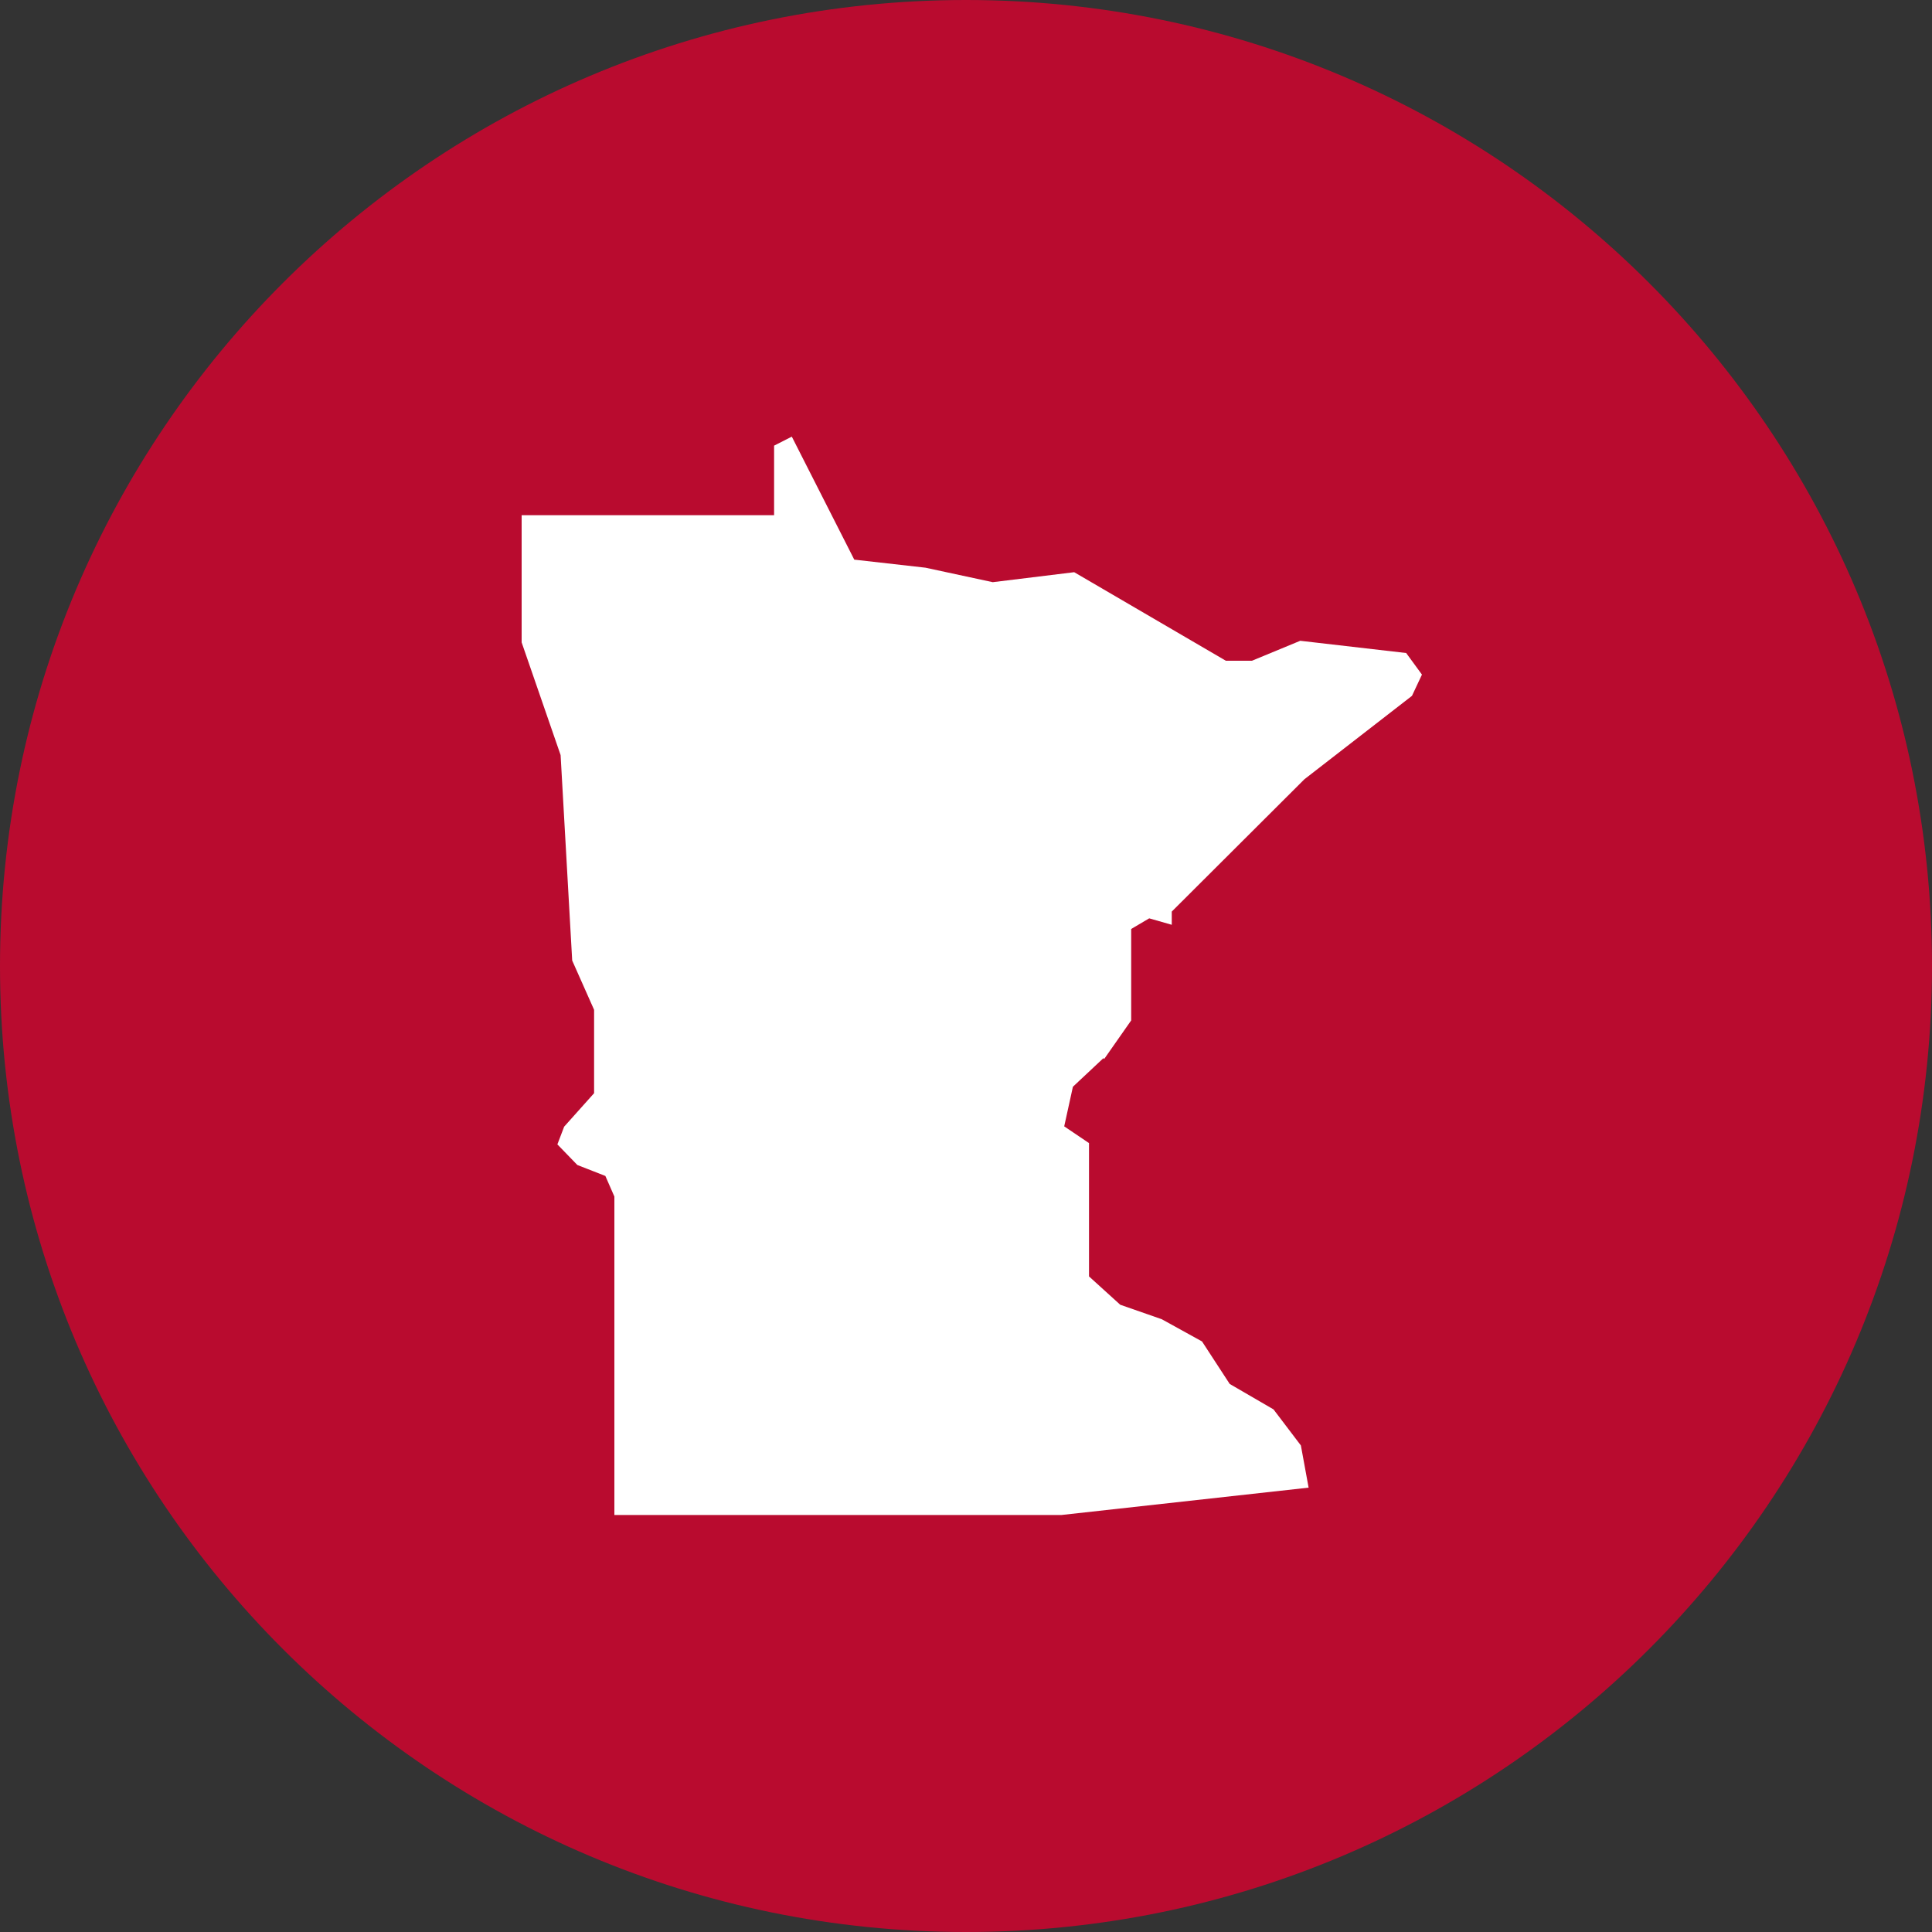
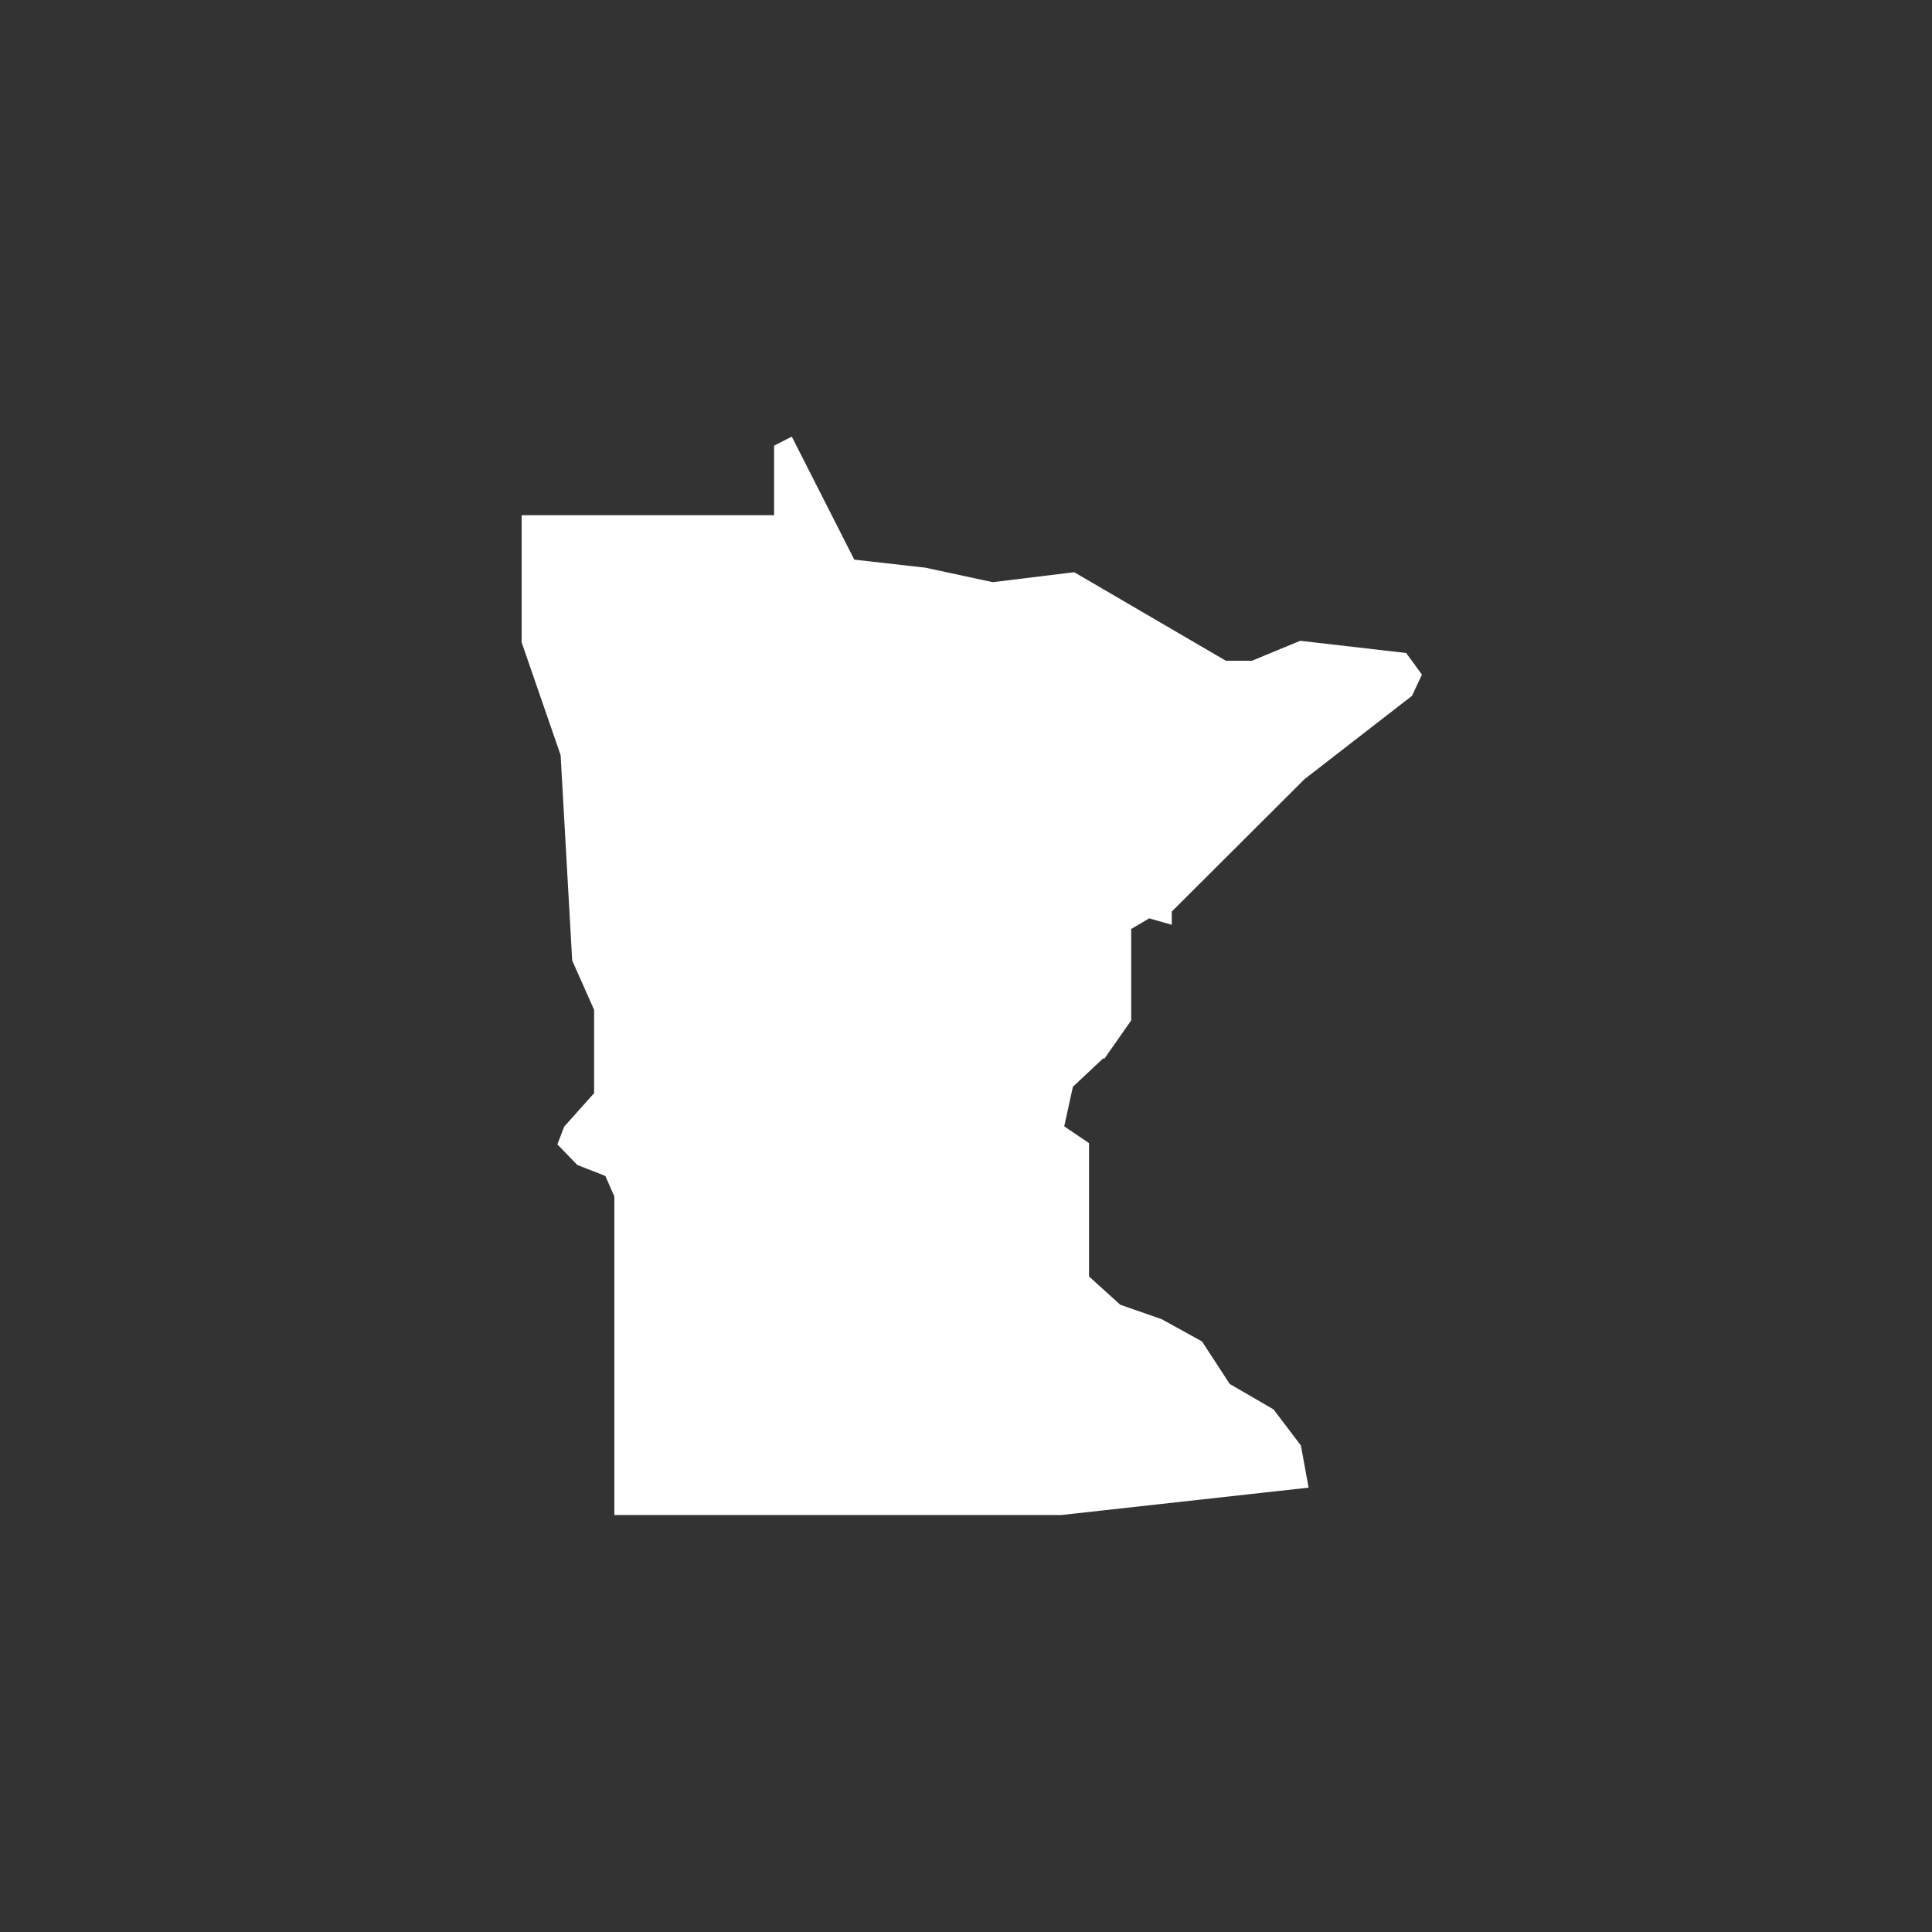
<svg xmlns="http://www.w3.org/2000/svg" id="Layer_1" width="60" height="60" viewBox="0 0 60 60">
  <rect x="0" y="0" width="60" height="60" fill="#333333" stroke="none" />
  <defs>
    <style>.cls-1{fill:#b90b2f;}.cls-2{fill:#fff;}</style>
  </defs>
-   <path class="cls-1" d="M60,30c0,16.57-13.43,30-30,30S0,46.57,0,30,13.43,0,30,0s30,13.43,30,30" />
  <path class="cls-2" d="M34.29,32.89l.84-1.2v-2.84l.56-.33.7.2v-.41l4.12-4.11,3.34-2.59.31-.66-.49-.67-3.29-.38-1.5.62h-.81l-4.71-2.75-2.53.31-2.09-.45-2.21-.25-1.94-3.82-.55.28v2.16h-7.84v3.95l1.21,3.5.36,6.38.68,1.53v2.59l-.93,1.04-.21.55.62.64.87.34.28.64v9.89h13.88l7.68-.85-.24-1.31-.85-1.12-1.36-.79-.86-1.32-1.25-.69-1.29-.45-.97-.88v-4.14l-.77-.52.27-1.23.95-.89Z" />
</svg>